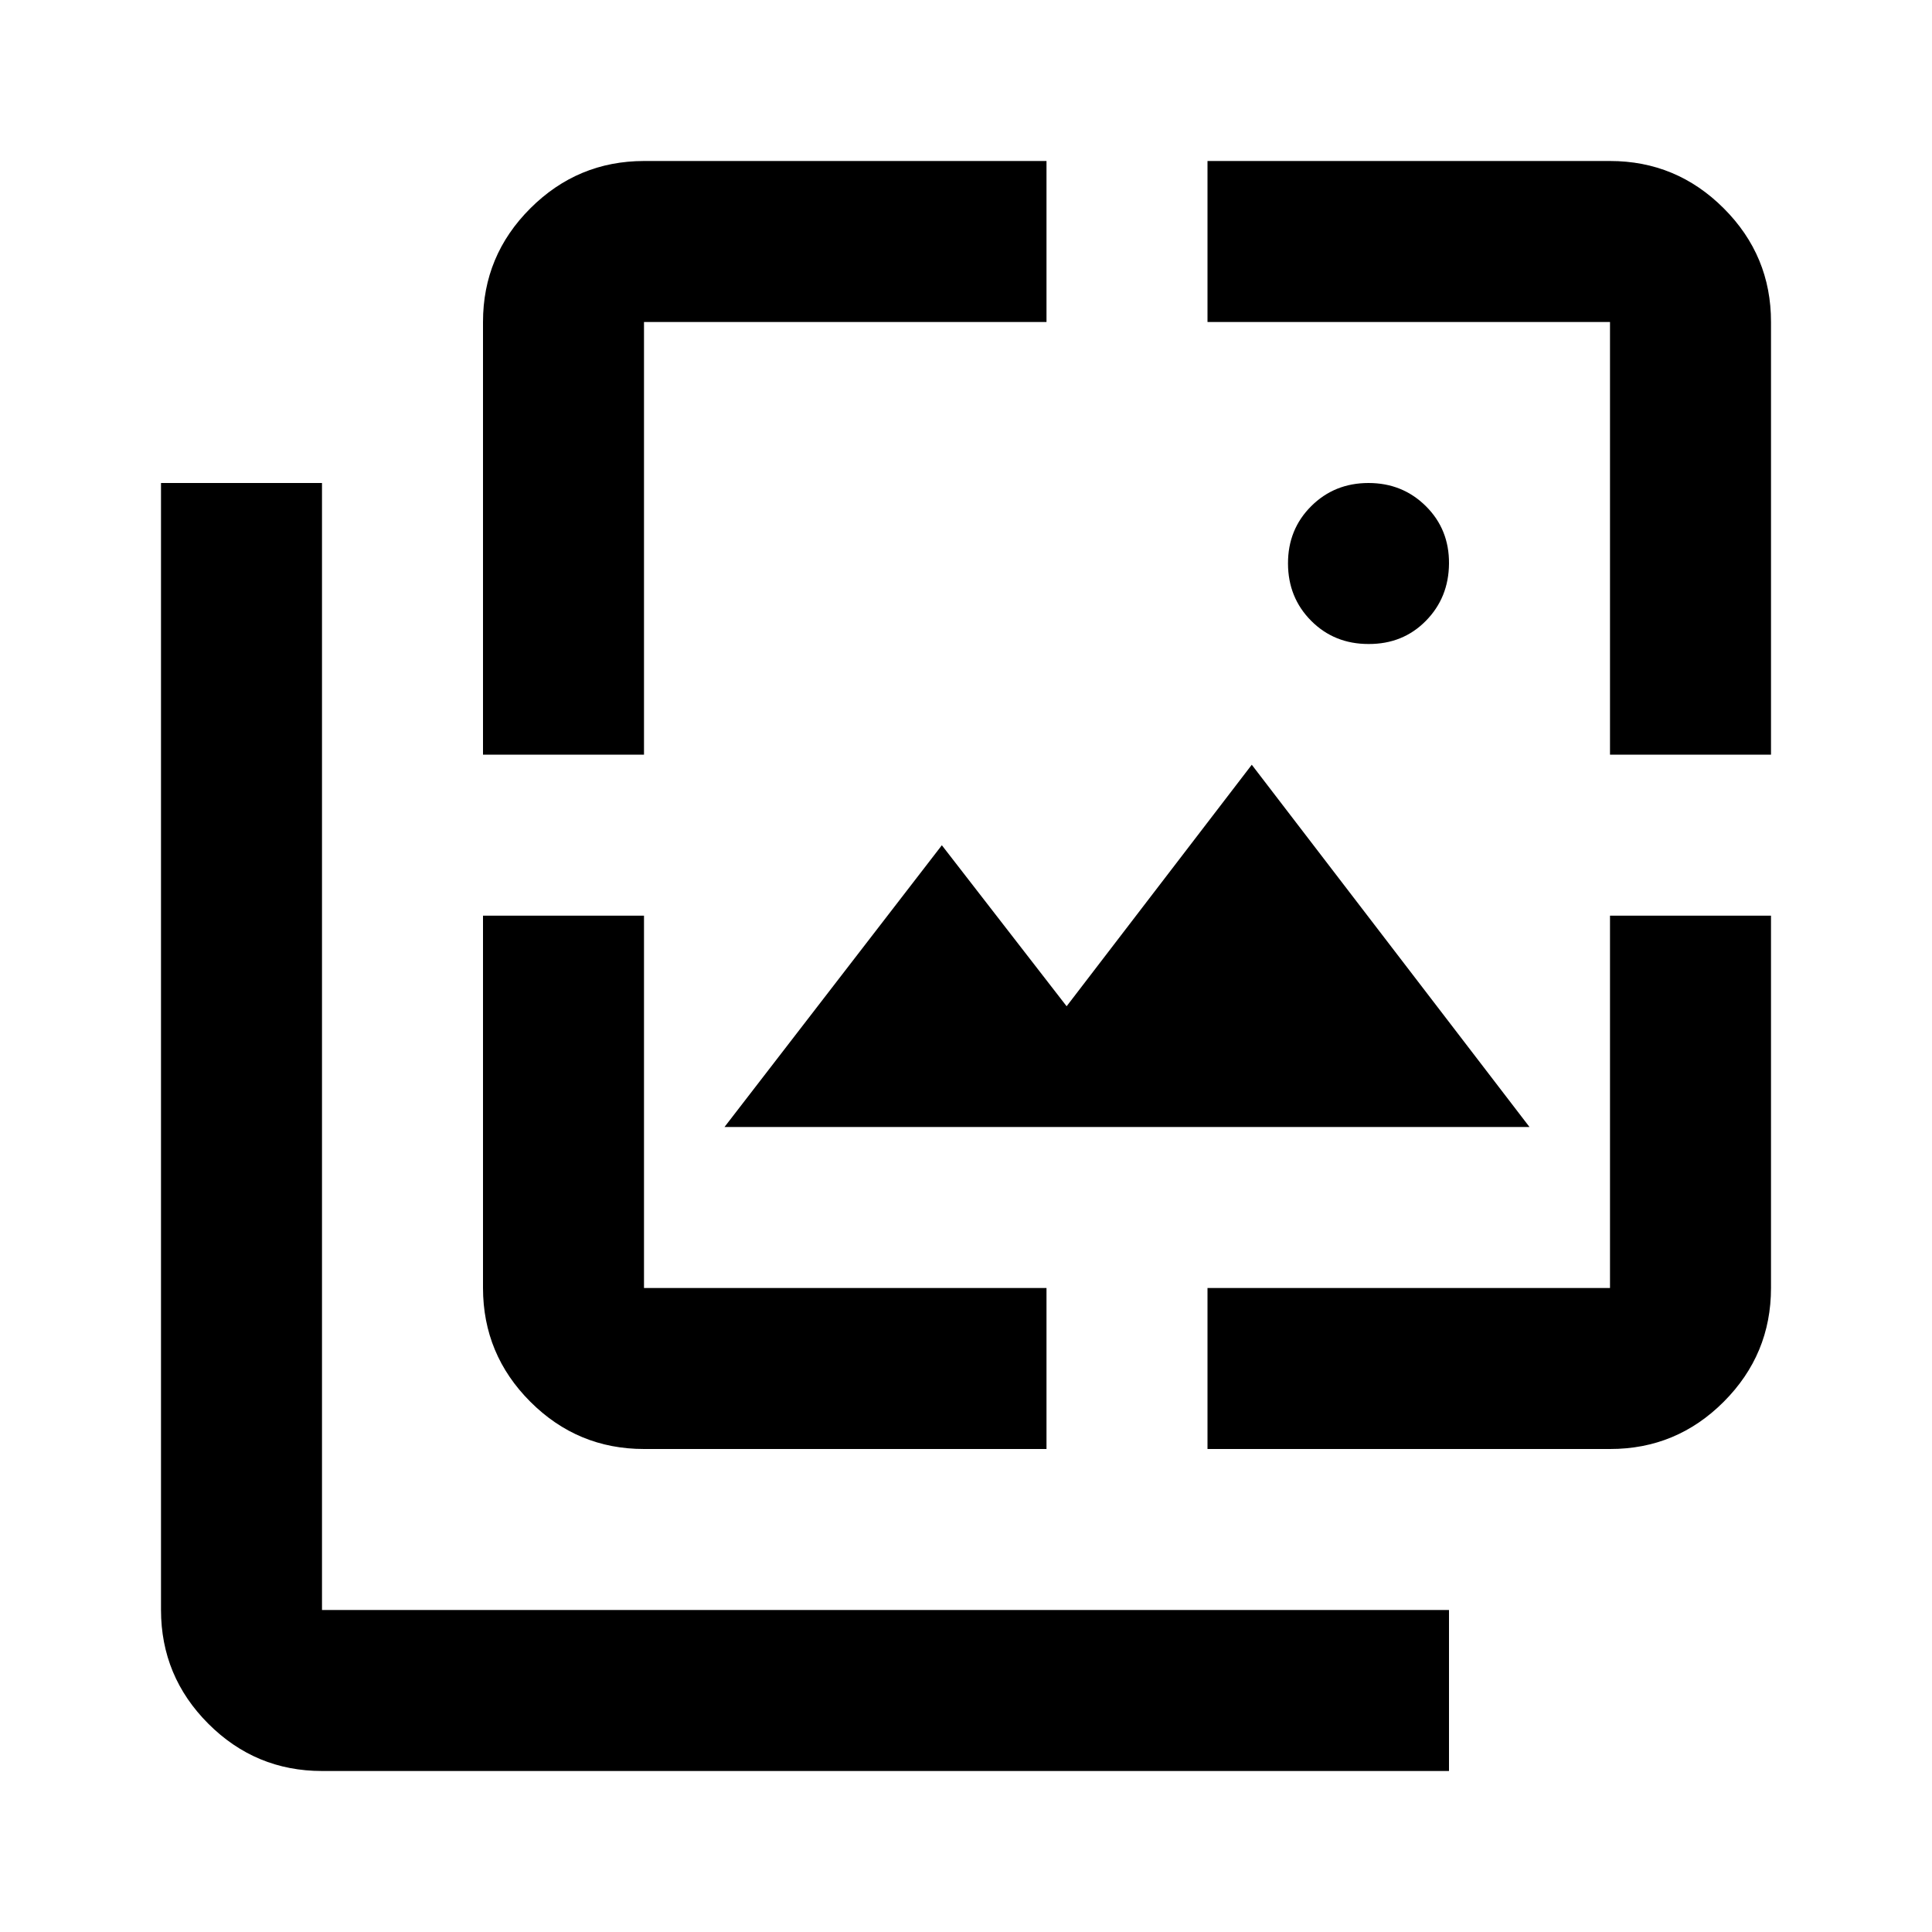
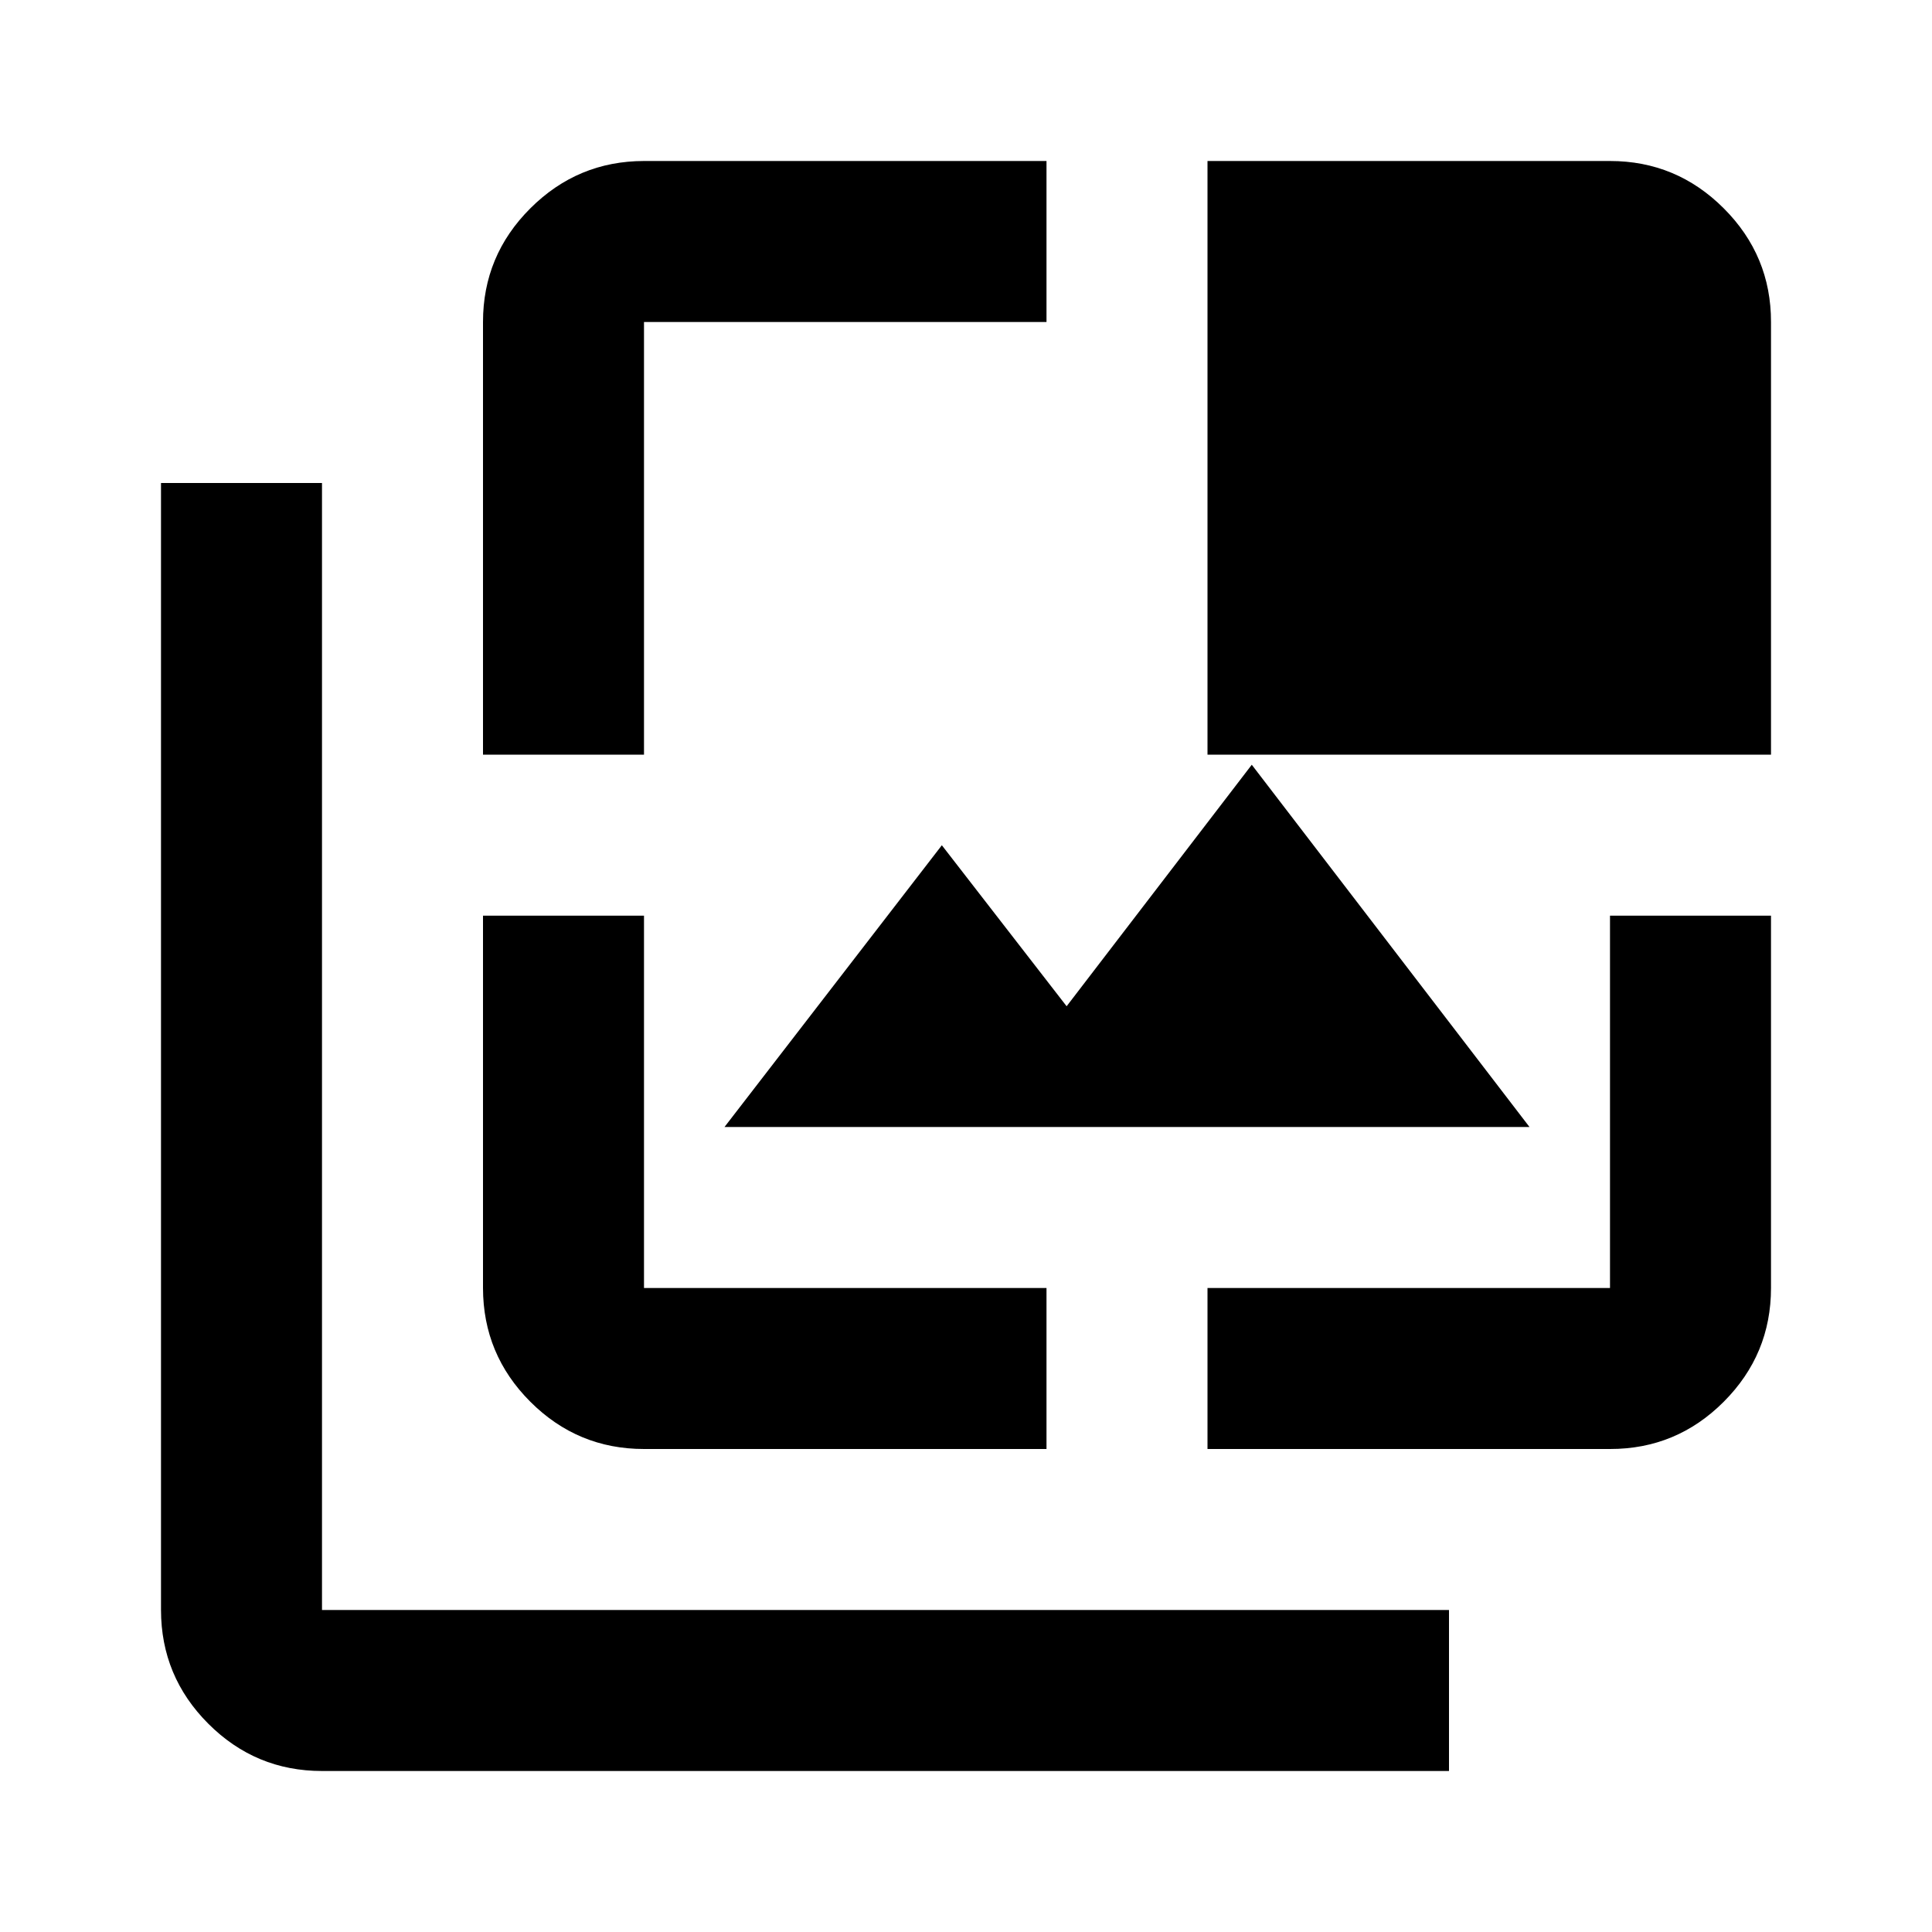
<svg xmlns="http://www.w3.org/2000/svg" width="800" height="800" viewBox="0 0 24 24">
-   <path fill="currentColor" d="M17 8q-.425 0-.712-.288T16 7t.288-.712T17 6t.713.288T18 7t-.288.713T17 8m-8 6l2.7-3.5l1.55 2l2.3-3L19 14zm-5 8q-.825 0-1.412-.587T2 20V6h2v14h14v2zM6 9.375V4q0-.825.588-1.412T8 2h5v2H8v5.375zM8 18q-.825 0-1.412-.587T6 16v-4.625h2V16h5v2zm7 0v-2h5v-4.625h2V16q0 .825-.587 1.413T20 18zm5-8.625V4h-5V2h5q.825 0 1.413.588T22 4v5.375z" />
+   <path fill="currentColor" d="M17 8q-.425 0-.712-.288T16 7t.288-.712T17 6t.713.288T18 7t-.288.713T17 8m-8 6l2.7-3.5l1.55 2l2.3-3L19 14zm-5 8q-.825 0-1.412-.587T2 20V6h2v14h14v2zM6 9.375V4q0-.825.588-1.412T8 2h5v2H8v5.375zM8 18q-.825 0-1.412-.587T6 16v-4.625h2V16h5v2zm7 0v-2h5v-4.625h2V16q0 .825-.587 1.413T20 18zm5-8.625h-5V2h5q.825 0 1.413.588T22 4v5.375z" />
</svg>